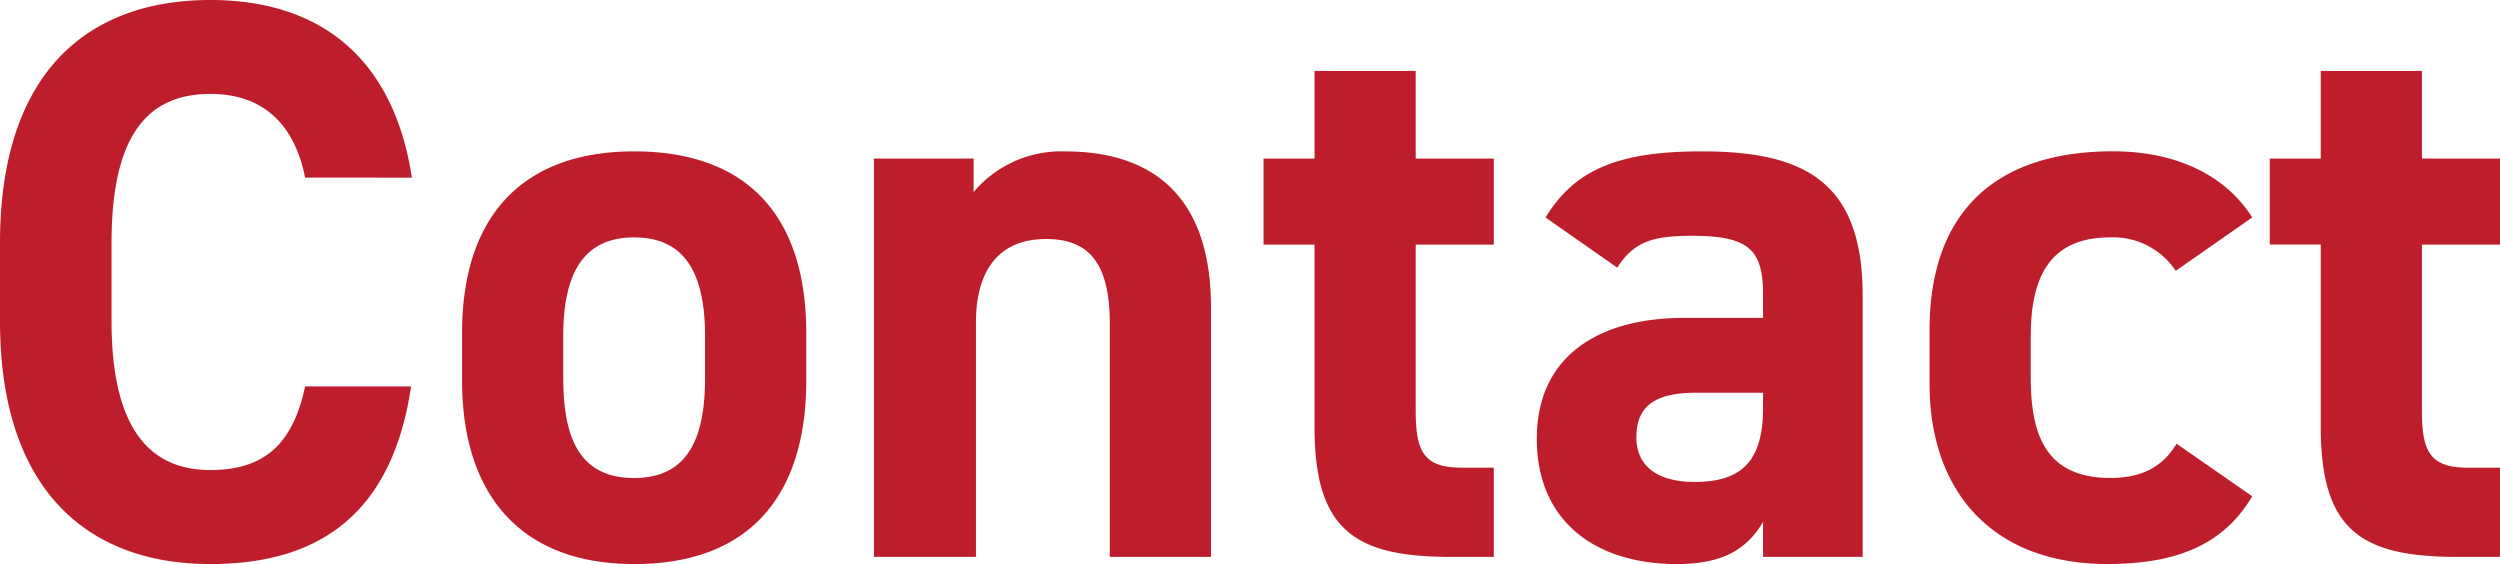
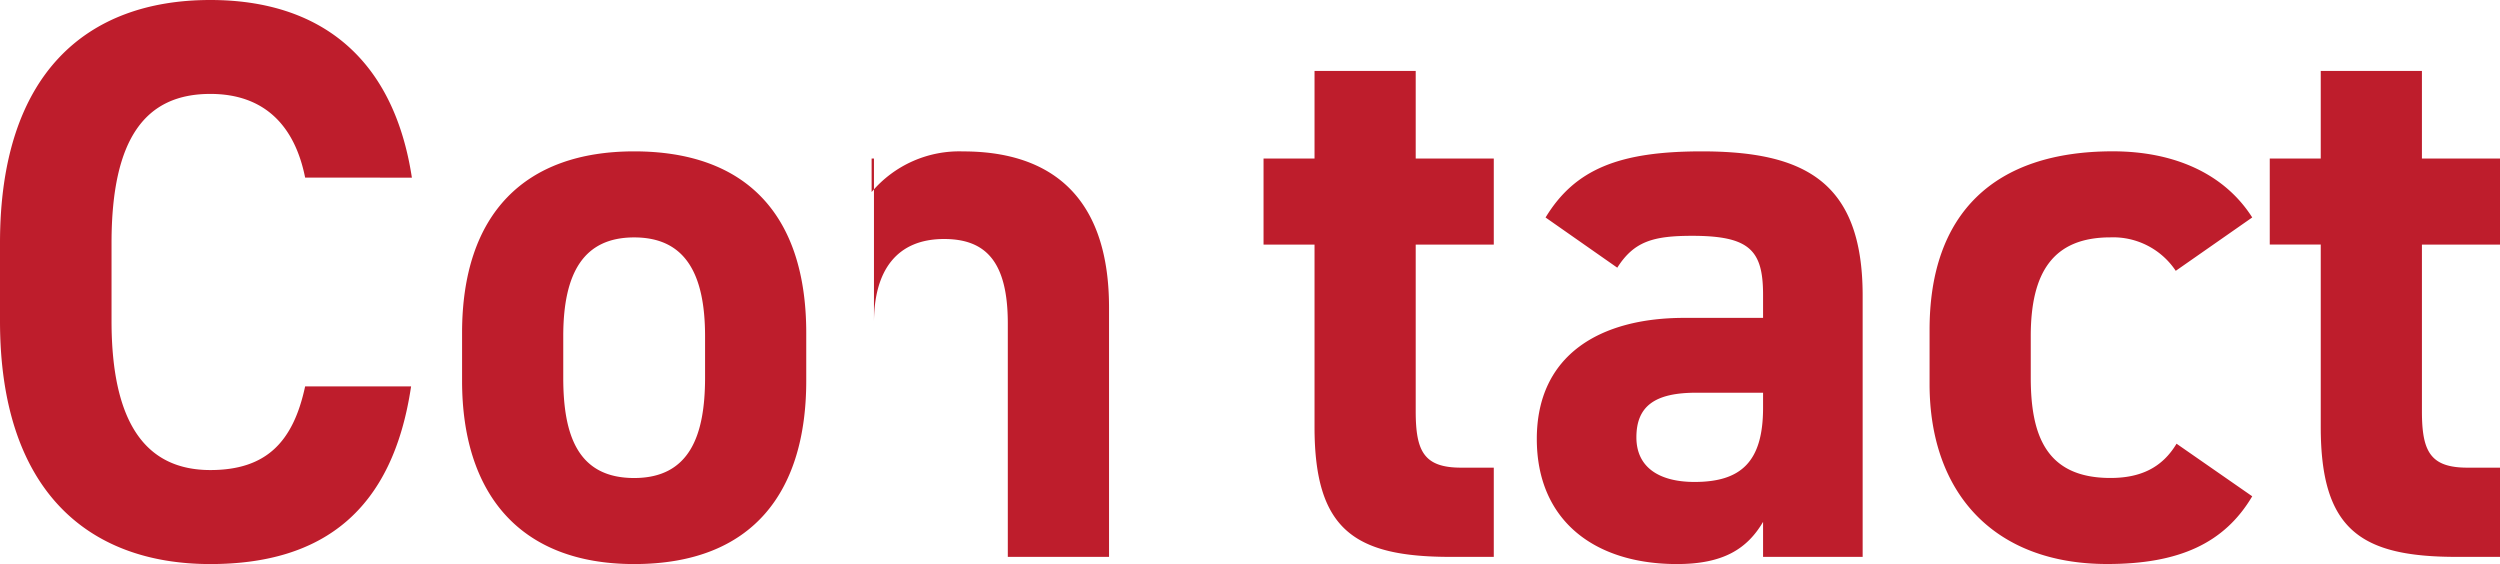
<svg xmlns="http://www.w3.org/2000/svg" width="266.73" height="60.18" viewBox="0 0 266.73 60.18">
-   <path id="パス_8778" data-name="パス 8778" d="M47.94-40.46c-1.955-12.835-9.86-18.955-21.505-18.955-13.175,0-22.44,7.82-22.44,25.925v8.33C3.995-7.225,13.26.765,26.435.765c12.07,0,19.465-5.78,21.42-18.955H36.55c-1.275,5.95-4.165,8.925-10.115,8.925-6.885,0-10.54-5.015-10.54-15.9v-8.33c0-11.22,3.655-15.9,10.54-15.9,5.78,0,9.01,3.4,10.115,8.925ZM90.015-23.885c0-12.75-6.545-19.38-18.36-19.38-11.645,0-18.36,6.63-18.36,19.38v5.1c0,11.9,6.035,19.55,18.36,19.55,12.835,0,18.36-7.9,18.36-19.55ZM71.655-8.415c-6.035,0-7.565-4.59-7.565-10.71v-4.42c0-6.8,2.21-10.54,7.565-10.54s7.565,3.74,7.565,10.54v4.42C79.22-13.005,77.605-8.415,71.655-8.415ZM97.24,0h10.88V-24.99c0-5.61,2.465-8.925,7.48-8.925,4.42,0,6.8,2.38,6.8,9.01V0h10.8V-26.6c0-12.58-6.97-16.66-15.555-16.66a12.236,12.236,0,0,0-9.775,4.335V-42.5H97.24Zm41.565-33.32h5.44v19.465C144.245-2.89,148.5,0,158.78,0h4.59V-9.52h-3.485c-4,0-4.845-1.785-4.845-6.035V-33.32h8.33V-42.5h-8.33v-9.35H144.245v9.35h-5.44ZM167.96-12.58c0,8.67,6.12,13.345,14.96,13.345,4.93,0,7.48-1.615,9.18-4.5V0h10.625V-27.88c0-12.155-6.205-15.385-17.17-15.385-8.755,0-13.515,1.87-16.66,7.055l7.65,5.355c1.785-2.805,3.825-3.4,7.99-3.4,6.12,0,7.565,1.53,7.565,6.29V-25.5h-8.415C174.76-25.5,167.96-21.59,167.96-12.58ZM192.1-15.9c0,5.78-2.38,7.905-7.31,7.905-3.74,0-6.205-1.53-6.205-4.76,0-3.315,1.955-4.76,6.375-4.76h7.14Zm44.115,3.825c-1.53,2.55-3.825,3.655-7.055,3.655-6.885,0-8.5-4.59-8.5-10.71v-4.42c0-6.8,2.38-10.54,8.5-10.54a8.02,8.02,0,0,1,6.97,3.57l8.16-5.695c-2.975-4.675-8.33-7.055-14.875-7.055-12.665,0-19.55,6.63-19.55,19.04v5.78c0,11.56,6.8,19.21,18.955,19.21,7.65,0,12.5-2.21,15.47-7.225Zm9.945-21.25h5.44v19.465C251.6-2.89,255.85,0,266.135,0h4.59V-9.52H267.24c-3.995,0-4.845-1.785-4.845-6.035V-33.32h8.33V-42.5h-8.33v-9.35H251.6v9.35h-5.44Z" transform="translate(-3.995 59.415)" fill="#be1d2c" />
+   <path id="パス_8778" data-name="パス 8778" d="M47.94-40.46c-1.955-12.835-9.86-18.955-21.505-18.955-13.175,0-22.44,7.82-22.44,25.925v8.33C3.995-7.225,13.26.765,26.435.765c12.07,0,19.465-5.78,21.42-18.955H36.55c-1.275,5.95-4.165,8.925-10.115,8.925-6.885,0-10.54-5.015-10.54-15.9v-8.33c0-11.22,3.655-15.9,10.54-15.9,5.78,0,9.01,3.4,10.115,8.925ZM90.015-23.885c0-12.75-6.545-19.38-18.36-19.38-11.645,0-18.36,6.63-18.36,19.38v5.1c0,11.9,6.035,19.55,18.36,19.55,12.835,0,18.36-7.9,18.36-19.55ZM71.655-8.415c-6.035,0-7.565-4.59-7.565-10.71v-4.42c0-6.8,2.21-10.54,7.565-10.54s7.565,3.74,7.565,10.54v4.42C79.22-13.005,77.605-8.415,71.655-8.415ZM97.24,0V-24.99c0-5.61,2.465-8.925,7.48-8.925,4.42,0,6.8,2.38,6.8,9.01V0h10.8V-26.6c0-12.58-6.97-16.66-15.555-16.66a12.236,12.236,0,0,0-9.775,4.335V-42.5H97.24Zm41.565-33.32h5.44v19.465C144.245-2.89,148.5,0,158.78,0h4.59V-9.52h-3.485c-4,0-4.845-1.785-4.845-6.035V-33.32h8.33V-42.5h-8.33v-9.35H144.245v9.35h-5.44ZM167.96-12.58c0,8.67,6.12,13.345,14.96,13.345,4.93,0,7.48-1.615,9.18-4.5V0h10.625V-27.88c0-12.155-6.205-15.385-17.17-15.385-8.755,0-13.515,1.87-16.66,7.055l7.65,5.355c1.785-2.805,3.825-3.4,7.99-3.4,6.12,0,7.565,1.53,7.565,6.29V-25.5h-8.415C174.76-25.5,167.96-21.59,167.96-12.58ZM192.1-15.9c0,5.78-2.38,7.905-7.31,7.905-3.74,0-6.205-1.53-6.205-4.76,0-3.315,1.955-4.76,6.375-4.76h7.14Zm44.115,3.825c-1.53,2.55-3.825,3.655-7.055,3.655-6.885,0-8.5-4.59-8.5-10.71v-4.42c0-6.8,2.38-10.54,8.5-10.54a8.02,8.02,0,0,1,6.97,3.57l8.16-5.695c-2.975-4.675-8.33-7.055-14.875-7.055-12.665,0-19.55,6.63-19.55,19.04v5.78c0,11.56,6.8,19.21,18.955,19.21,7.65,0,12.5-2.21,15.47-7.225Zm9.945-21.25h5.44v19.465C251.6-2.89,255.85,0,266.135,0h4.59V-9.52H267.24c-3.995,0-4.845-1.785-4.845-6.035V-33.32h8.33V-42.5h-8.33v-9.35H251.6v9.35h-5.44Z" transform="translate(-3.995 59.415)" fill="#be1d2c" />
</svg>